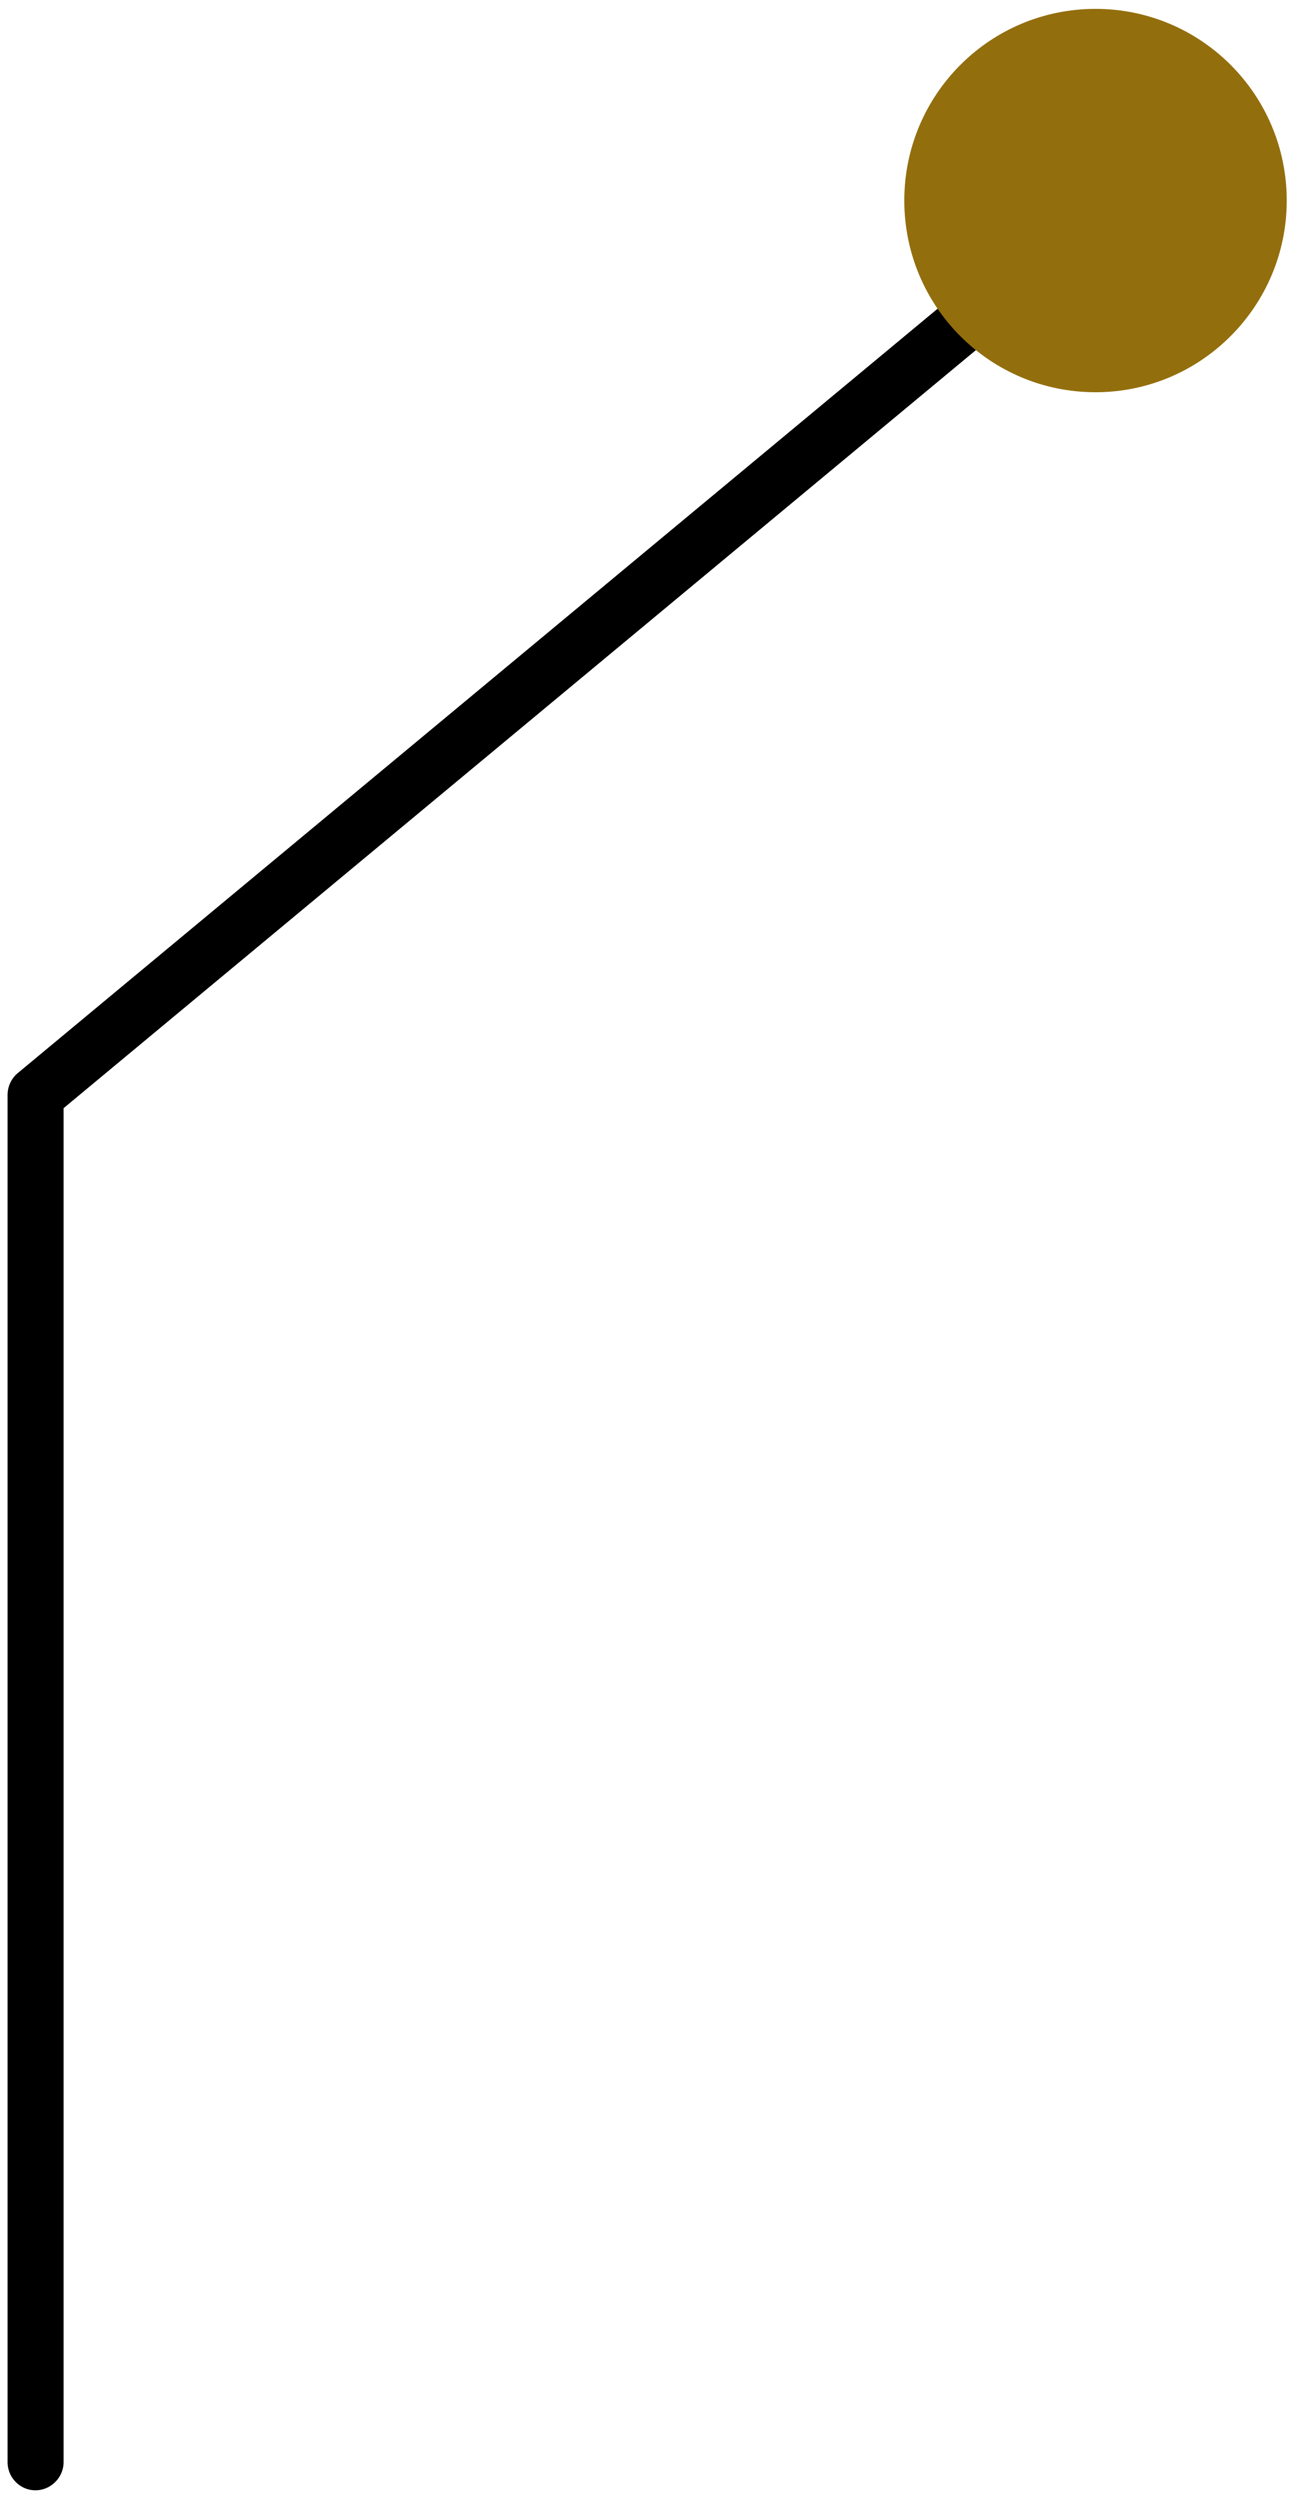
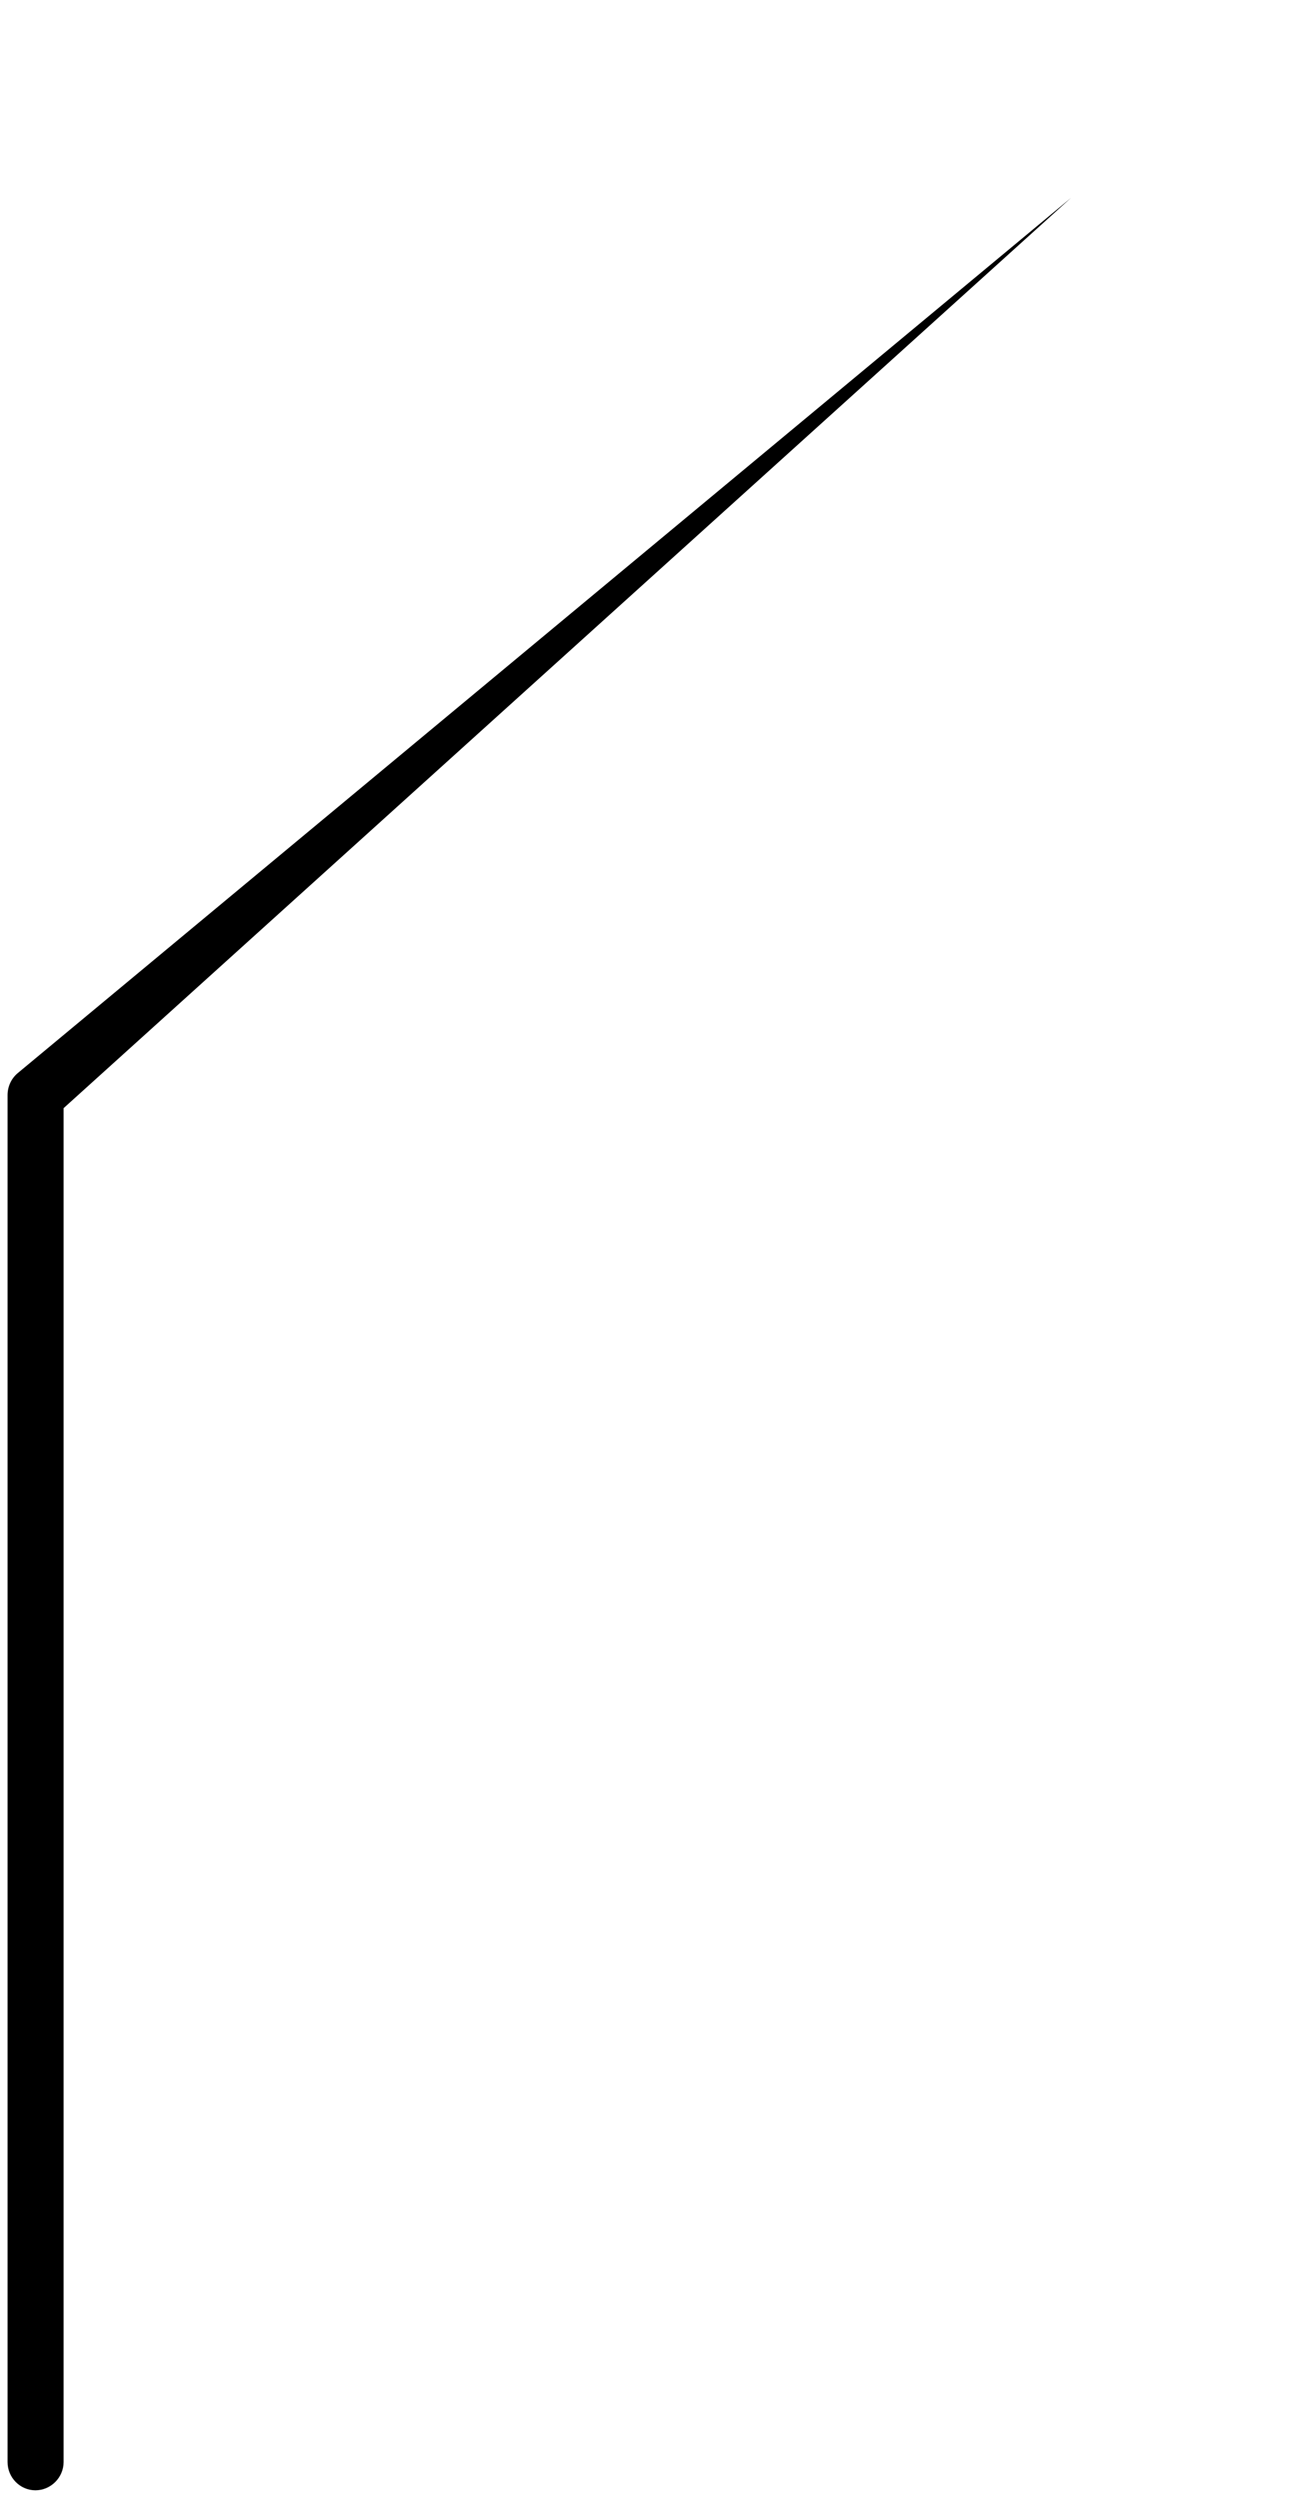
<svg xmlns="http://www.w3.org/2000/svg" width="90" height="173" viewBox="0 0 90 173" fill="none">
-   <path d="M.524 170.39V75.784c0-.582.256-1.14.697-1.512l72.927-60.58a1.927 1.927 0 0 1 2.74.256 1.937 1.937 0 0 1-.255 2.747L4.403 76.692v93.698c0 1.07-.883 1.954-1.951 1.954-1.069 0-1.928-.884-1.928-1.954Z" fill="#000" />
-   <path d="M75.843 27.145c-7.316 0-13.238-5.935-13.238-13.266 0-7.33 5.922-13.265 13.238-13.265s13.239 5.934 13.239 13.265c0 7.308-5.923 13.266-13.239 13.266Z" fill="#936e0d" />
+   <path d="M.524 170.39V75.784c0-.582.256-1.14.697-1.512l72.927-60.58L4.403 76.692v93.698c0 1.07-.883 1.954-1.951 1.954-1.069 0-1.928-.884-1.928-1.954Z" fill="#000" />
</svg>